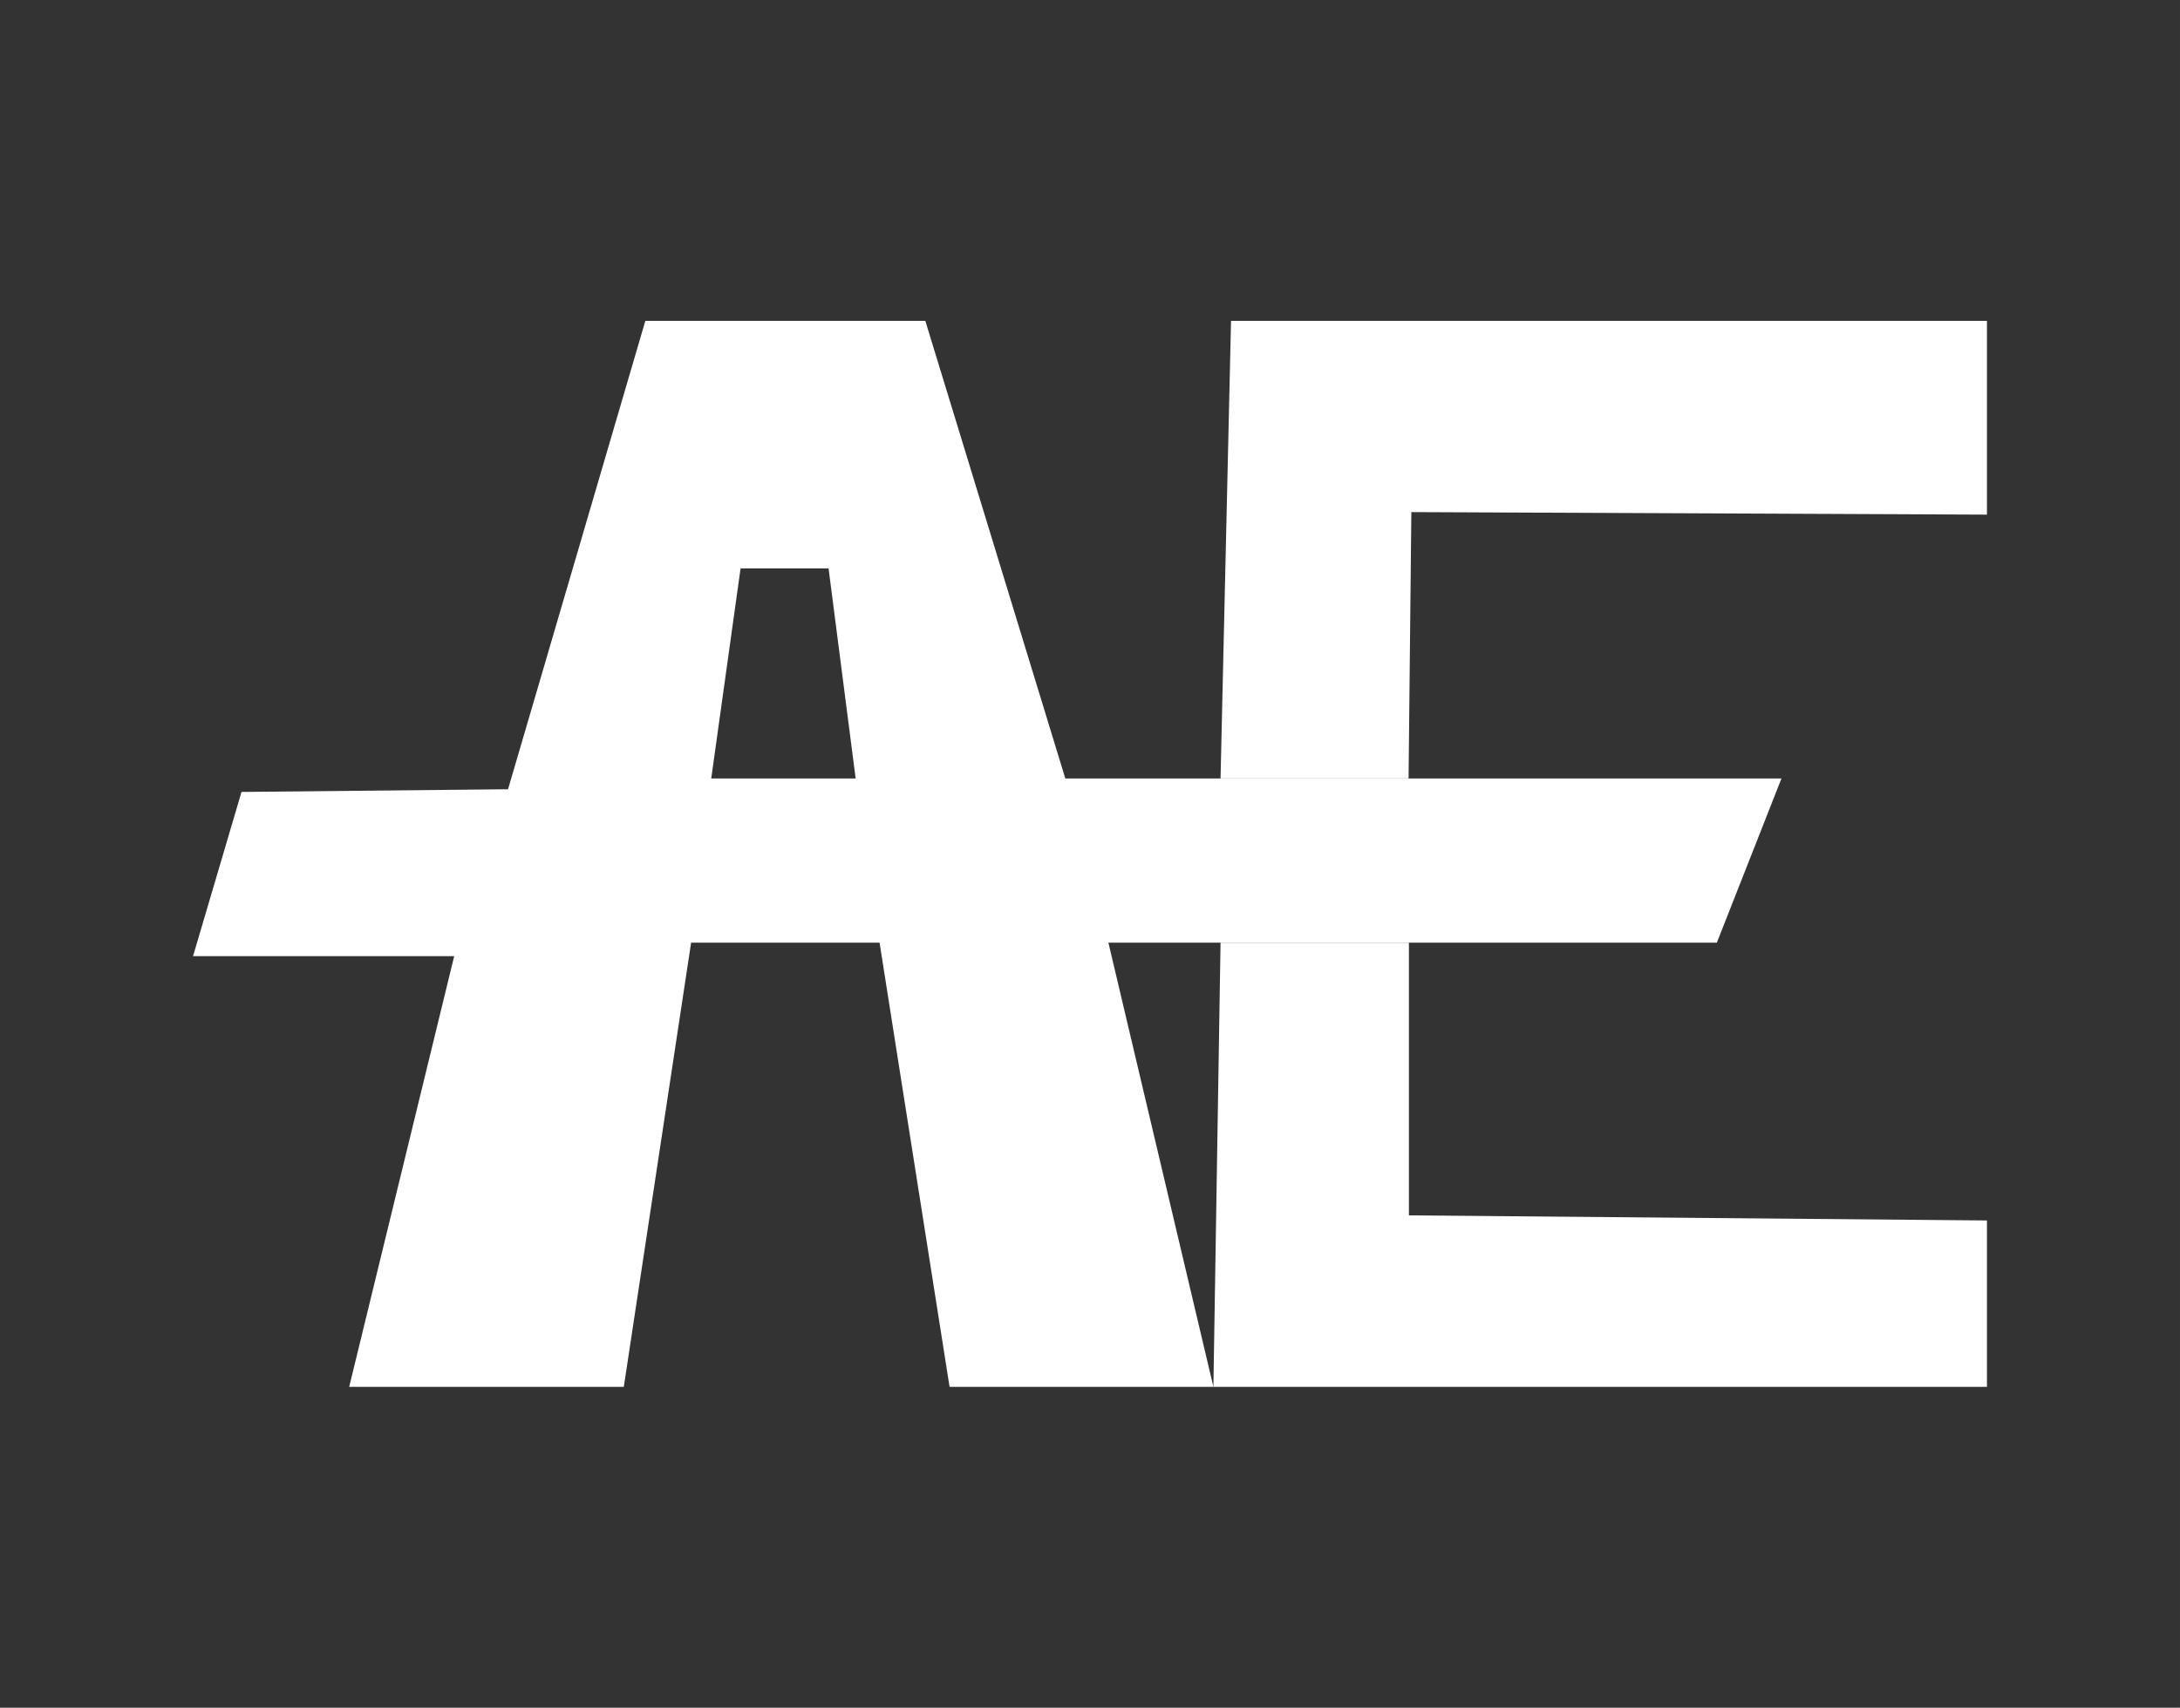
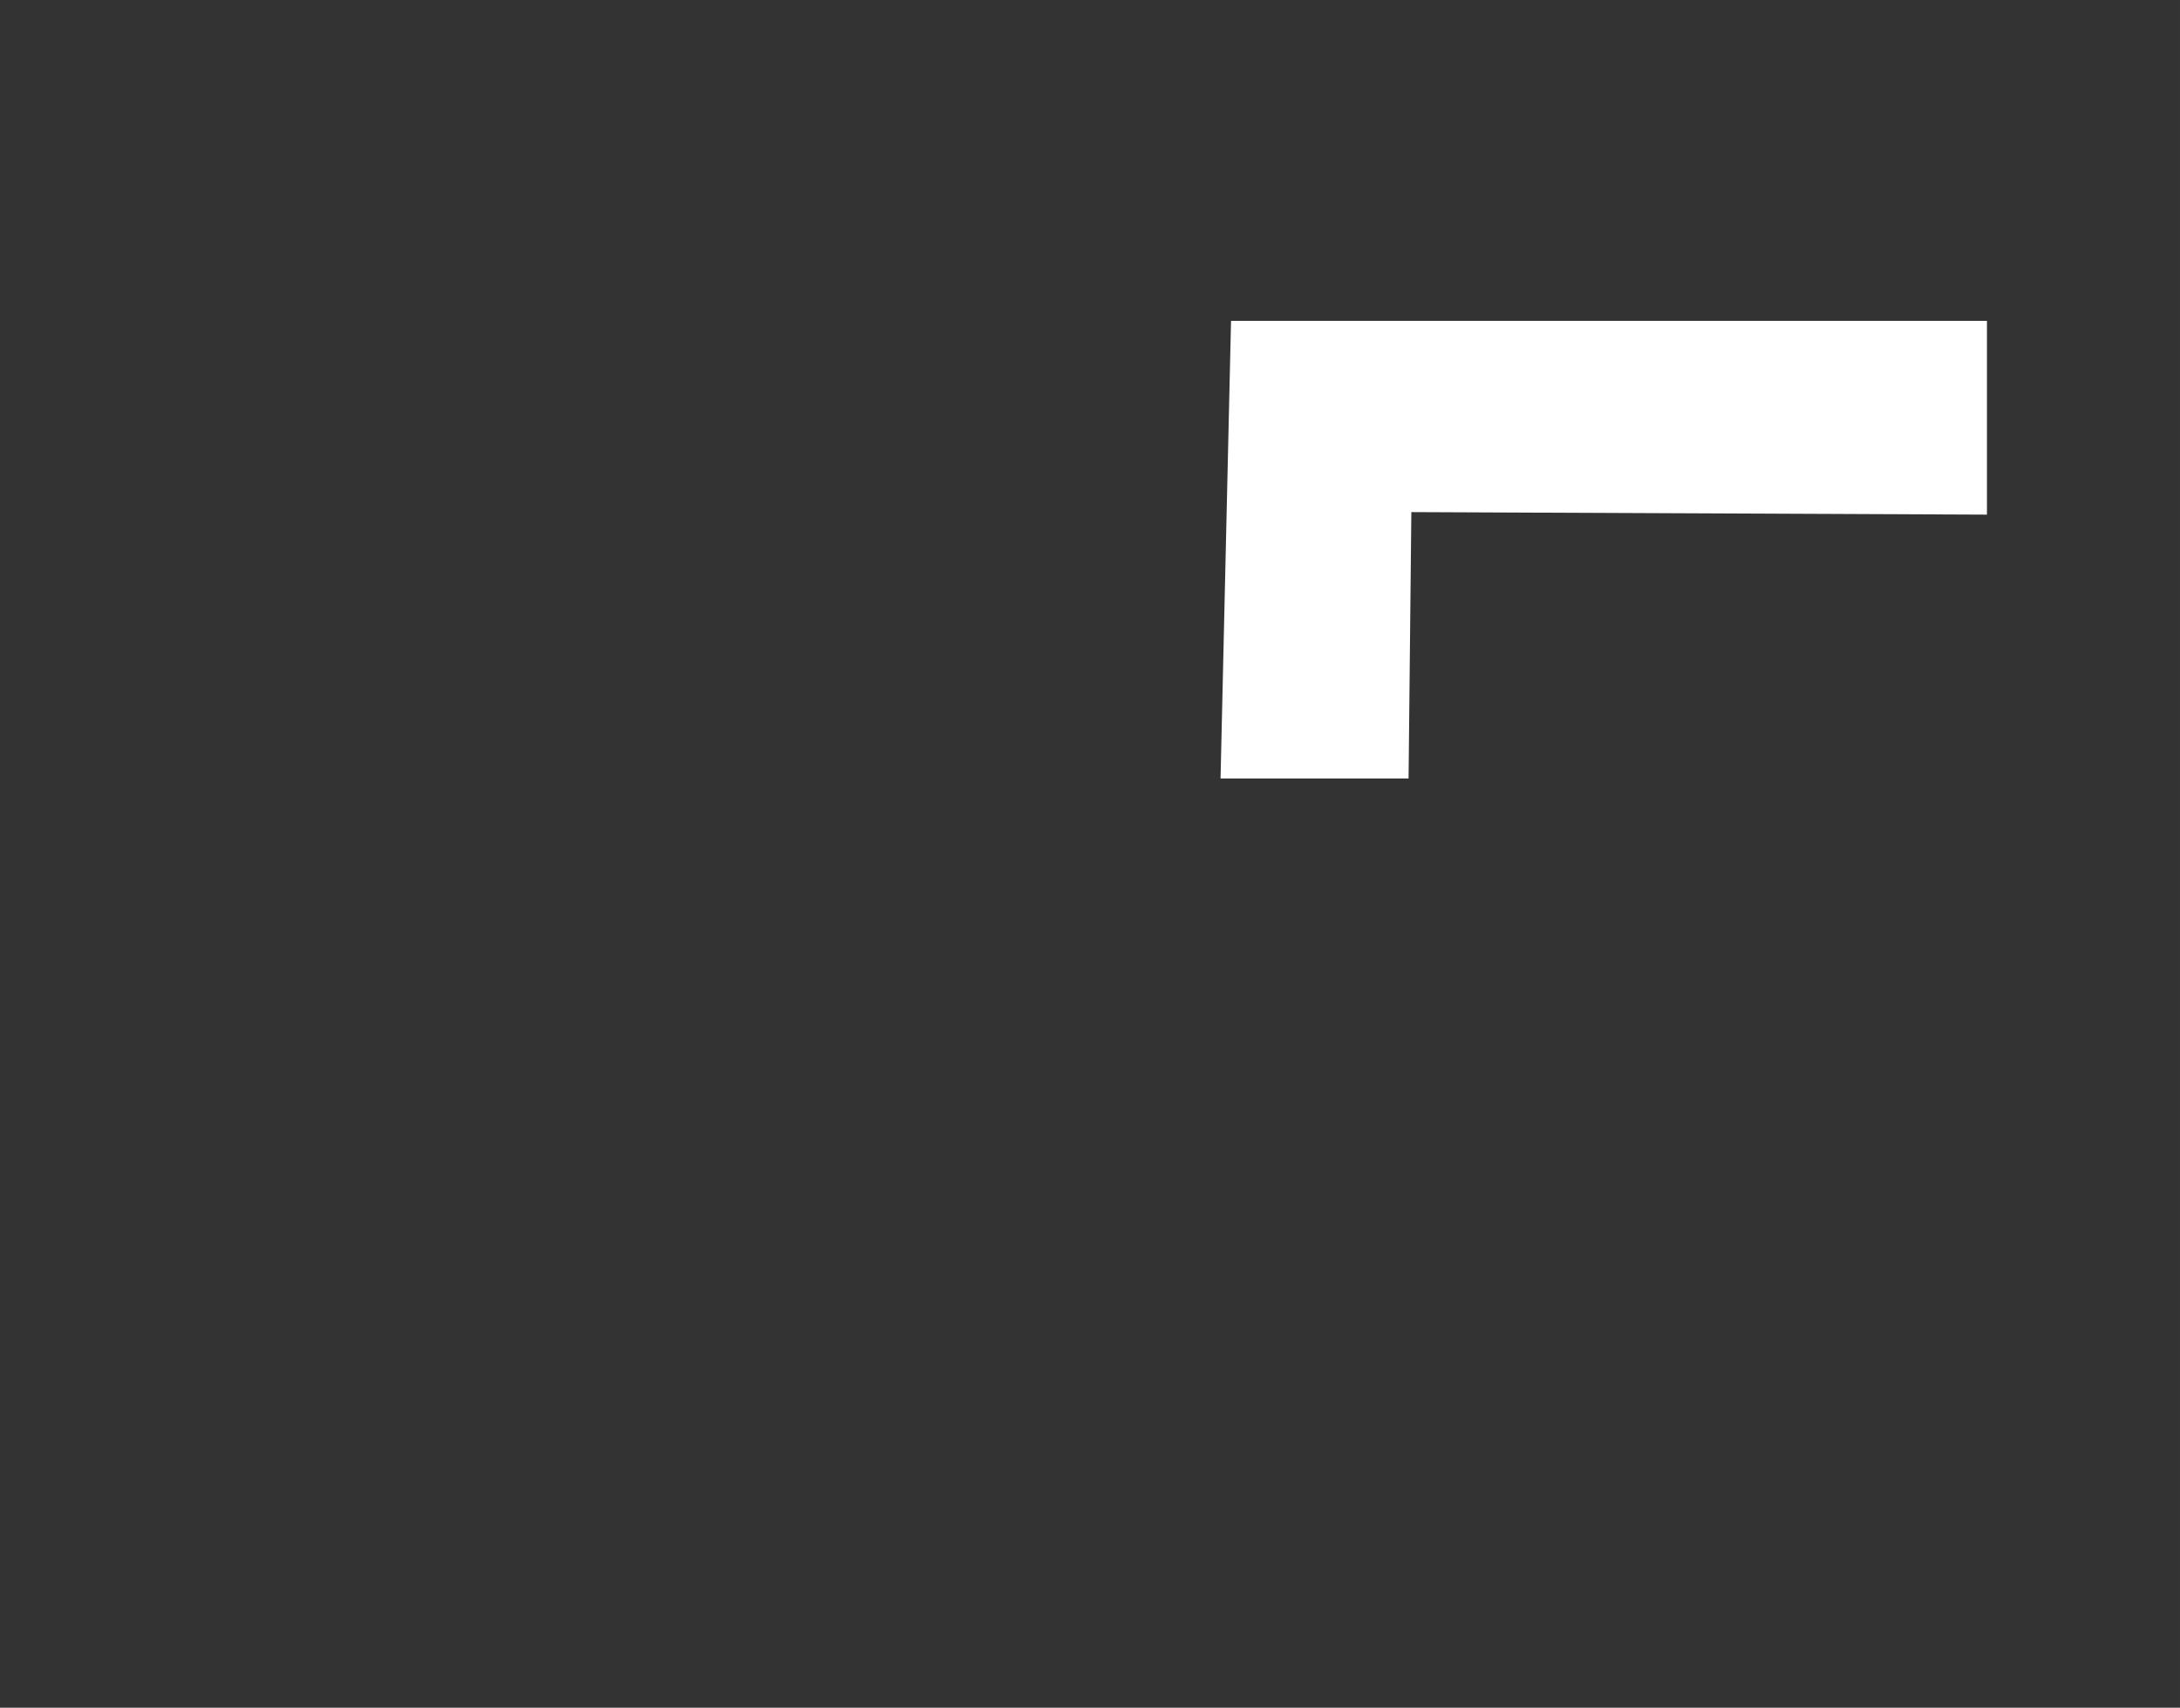
<svg xmlns="http://www.w3.org/2000/svg" width="193.588mm" height="151.669mm" viewBox="0 0 548.754 429.929">
  <rect x="0" y="0" width="548.754" height="429.929" fill="#333333" stroke="none" />
  <defs>
    <style>      .cls-1 {        fill: #fff;      }    </style>
  </defs>
  <g id="Calque_2" data-name="Calque 2">
    <g>
-       <polyline class="cls-1" points="307.237 237.328 305.44 349.148 500.161 349.148 500.161 307.262 354.656 305.979 354.656 237.328" />
      <g>
        <polyline class="cls-1" points="307.237 195.989 309.878 80.781 500.161 80.781 500.161 129.562 355.267 128.926 354.569 195.989" />
-         <path class="cls-1" d="M448.433,195.989H268.166l-35.24-115.208h-70.48L127.884,198.7l-67.092.678L48.594,240.717H114.33L87.9,349.148h69.125L173.967,237.328h47.438l17.62,111.82H305.44L279.01,237.328H432.168Zm-269.399,0,7.384-52.883H208.57l6.816,52.883Z" />
      </g>
    </g>
  </g>
</svg>